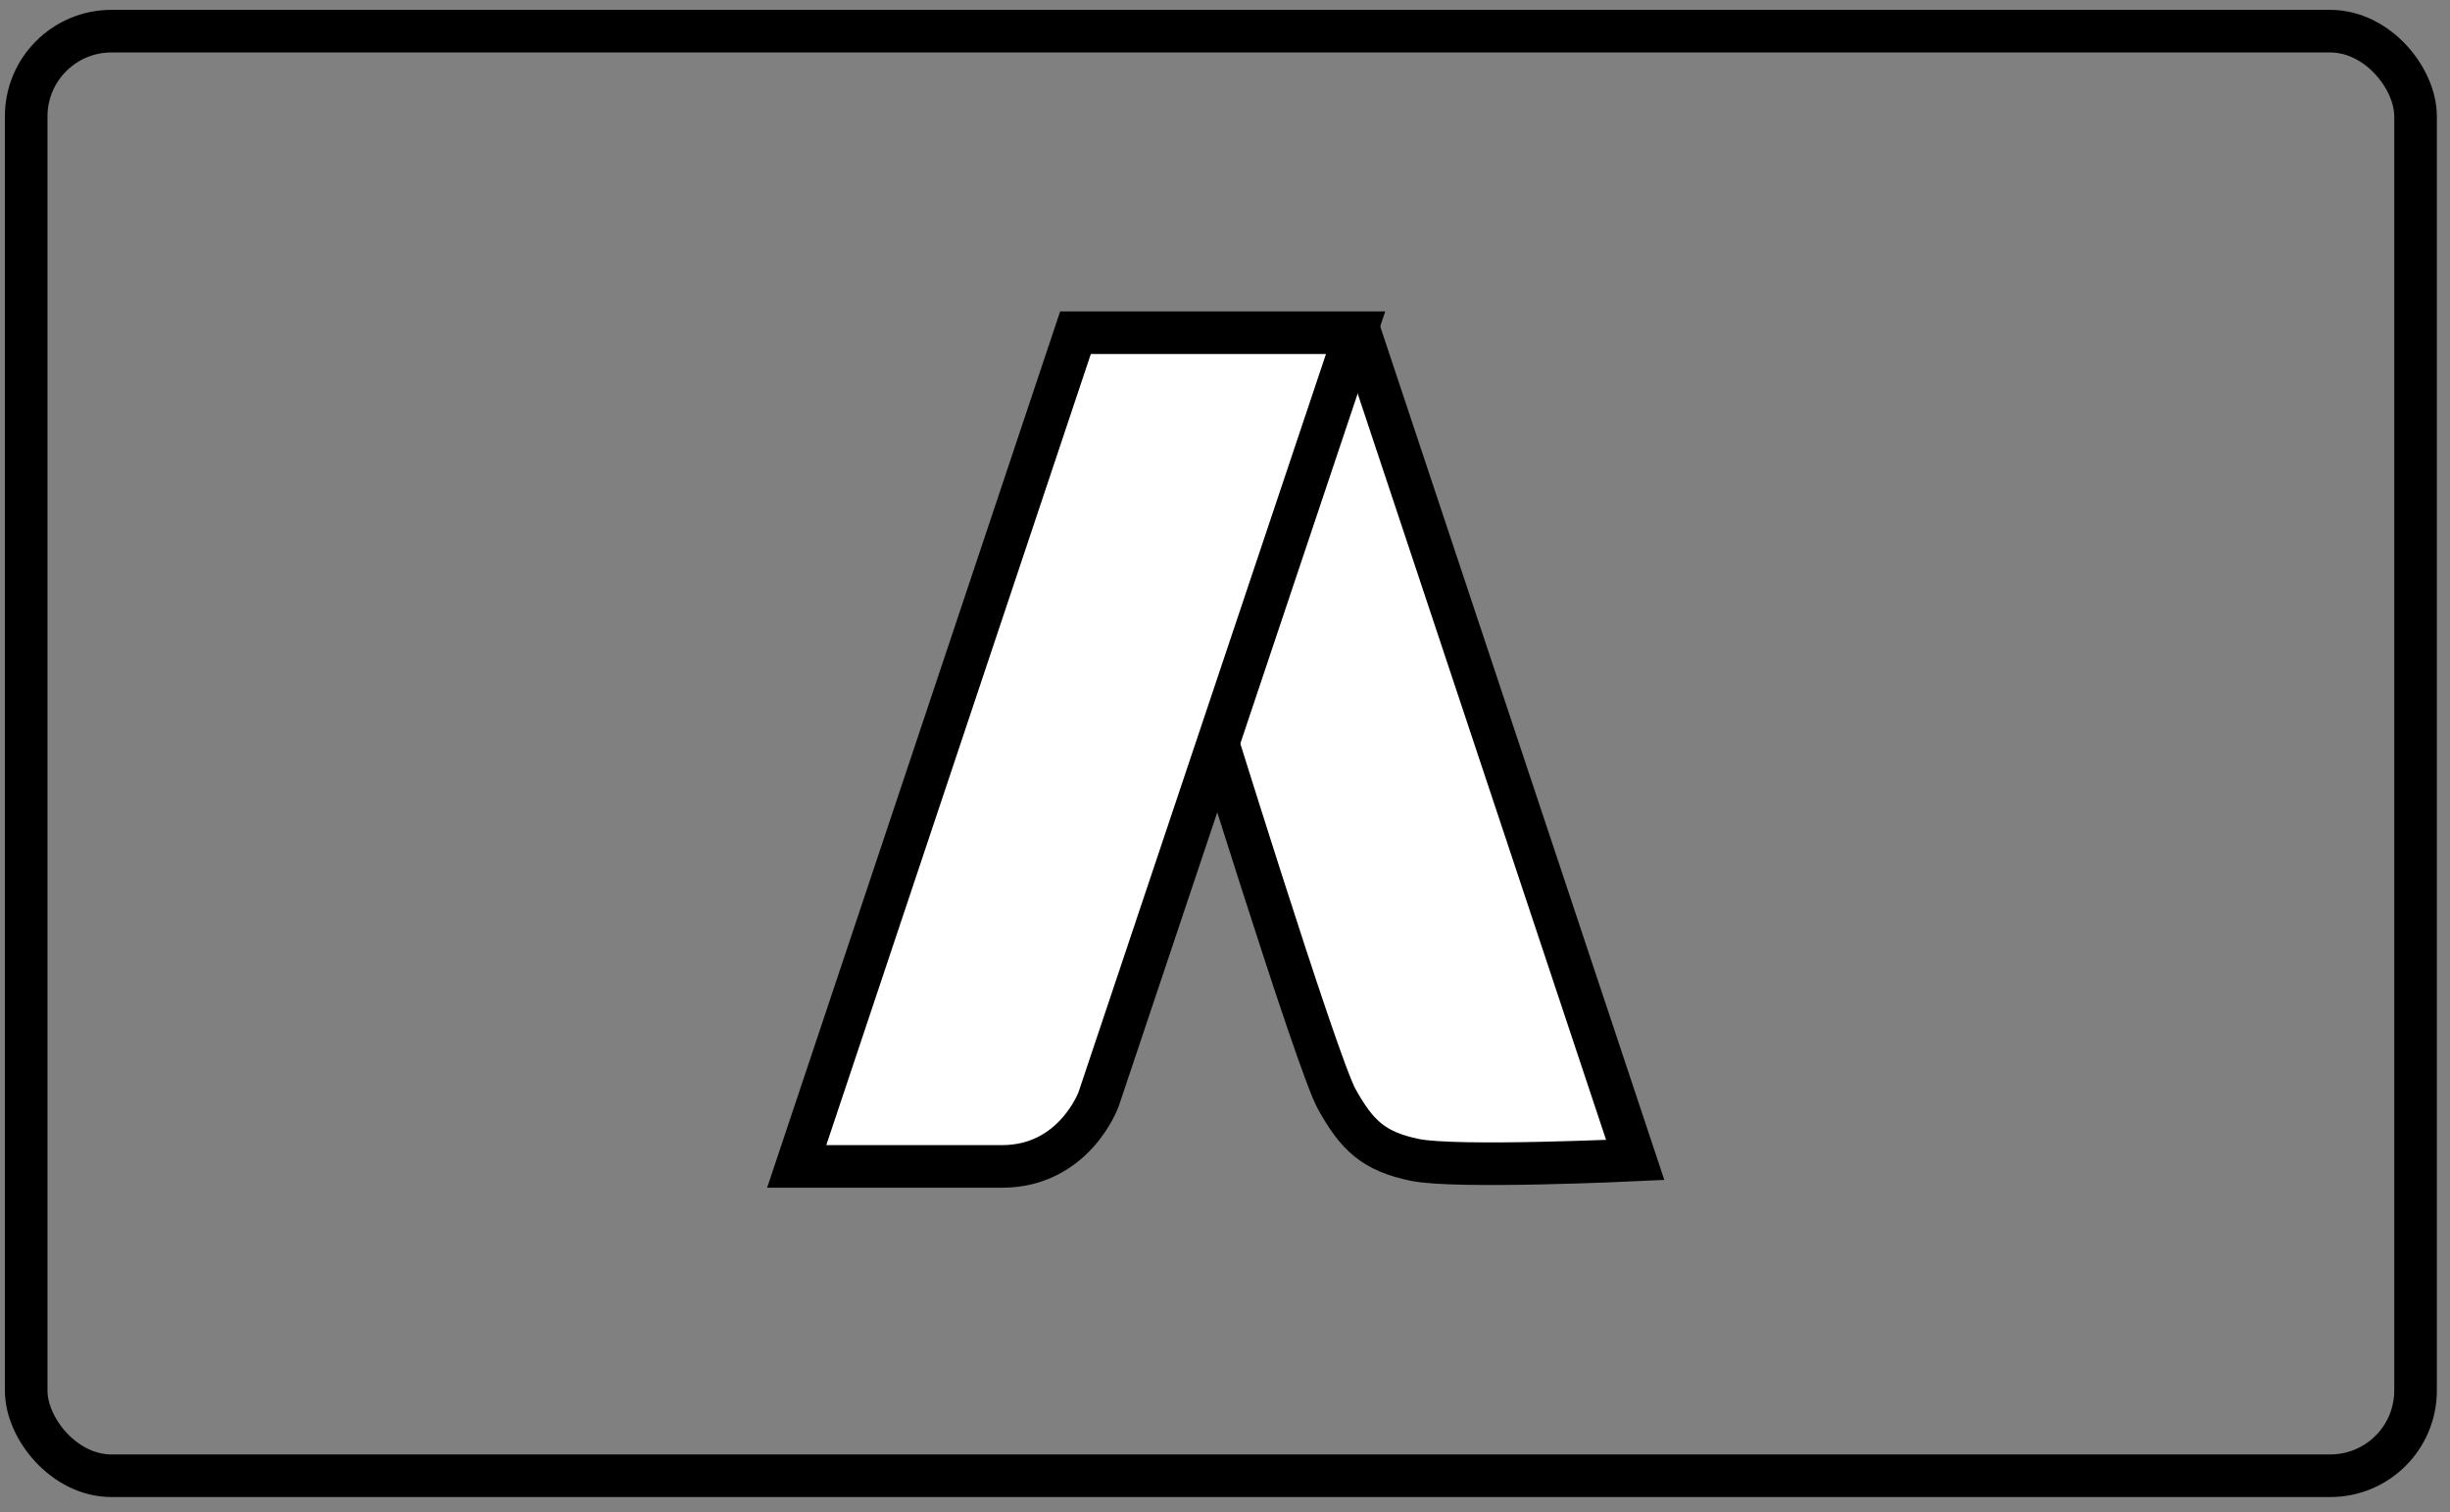
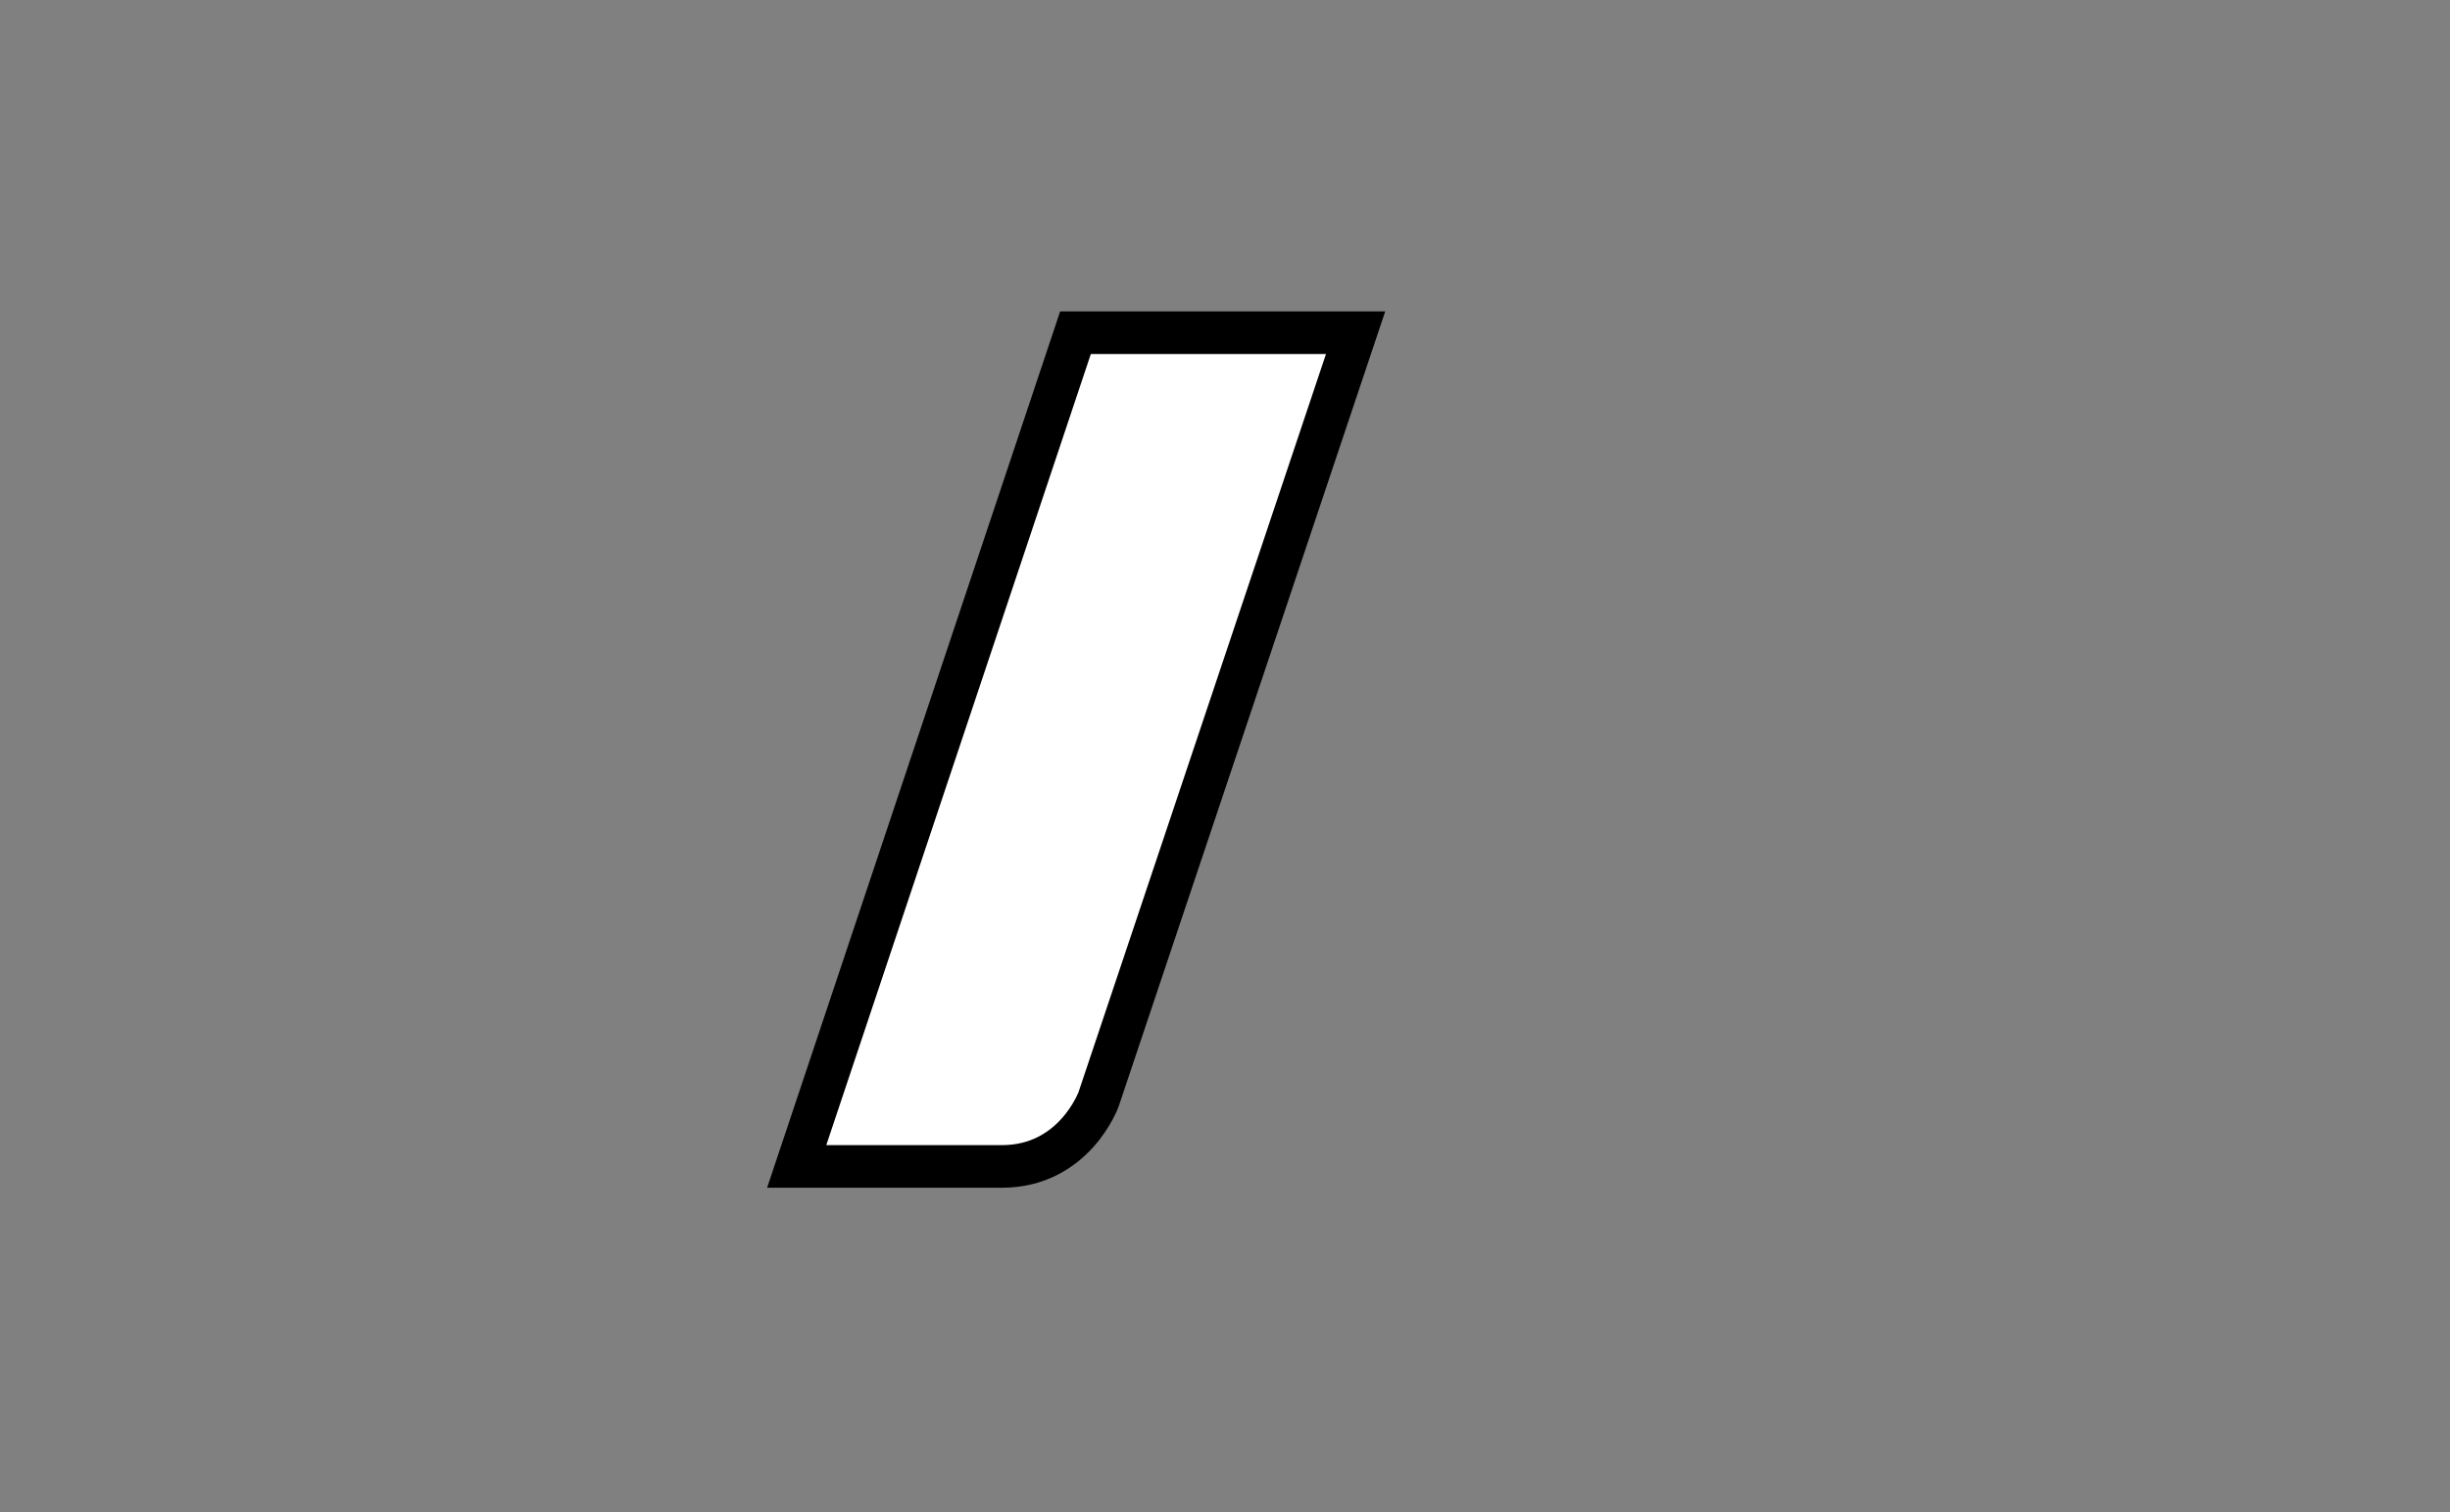
<svg xmlns="http://www.w3.org/2000/svg" width="115px" height="71px" viewBox="0 0 115 71" version="1.1">
  <rect x="0" y="0" width="115" height="71" fill="#808080" stroke="none" />
  <title>Group 23</title>
  <desc>Created with Sketch.</desc>
  <defs />
  <g id="Brand-Management" stroke="none" stroke-width="1" fill="none" fill-rule="evenodd">
    <g transform="translate(-275, -1757)" id="Group-23" stroke="#000000" stroke-width="2">
      <g transform="translate(275, 1756.688)">
-         <rect id="Rectangle-8-Copy-6" x="1.229" y="1.775" width="112.154" height="67.813" rx="4" />
        <g id="Group" transform="translate(37.306, 15.682)" fill="#FFFFFF">
-           <path d="M26.541,0.297 L39.449,39.082 C39.449,39.082 31.068,39.478 29.121,39.082 C27.175,38.685 26.387,37.932 25.44,36.227 C24.492,34.523 19.087,17.04 19.087,17.04 L24.073,0.324 L26.541,0.297 Z" id="Path-5" />
          <path d="M13.176,0.249 L26.324,0.249 L14.264,36.224 C14.264,36.224 13.131,39.386 9.72,39.386 L0.09,39.386 L13.176,0.249 Z" id="Path-4" />
        </g>
      </g>
    </g>
  </g>
</svg>